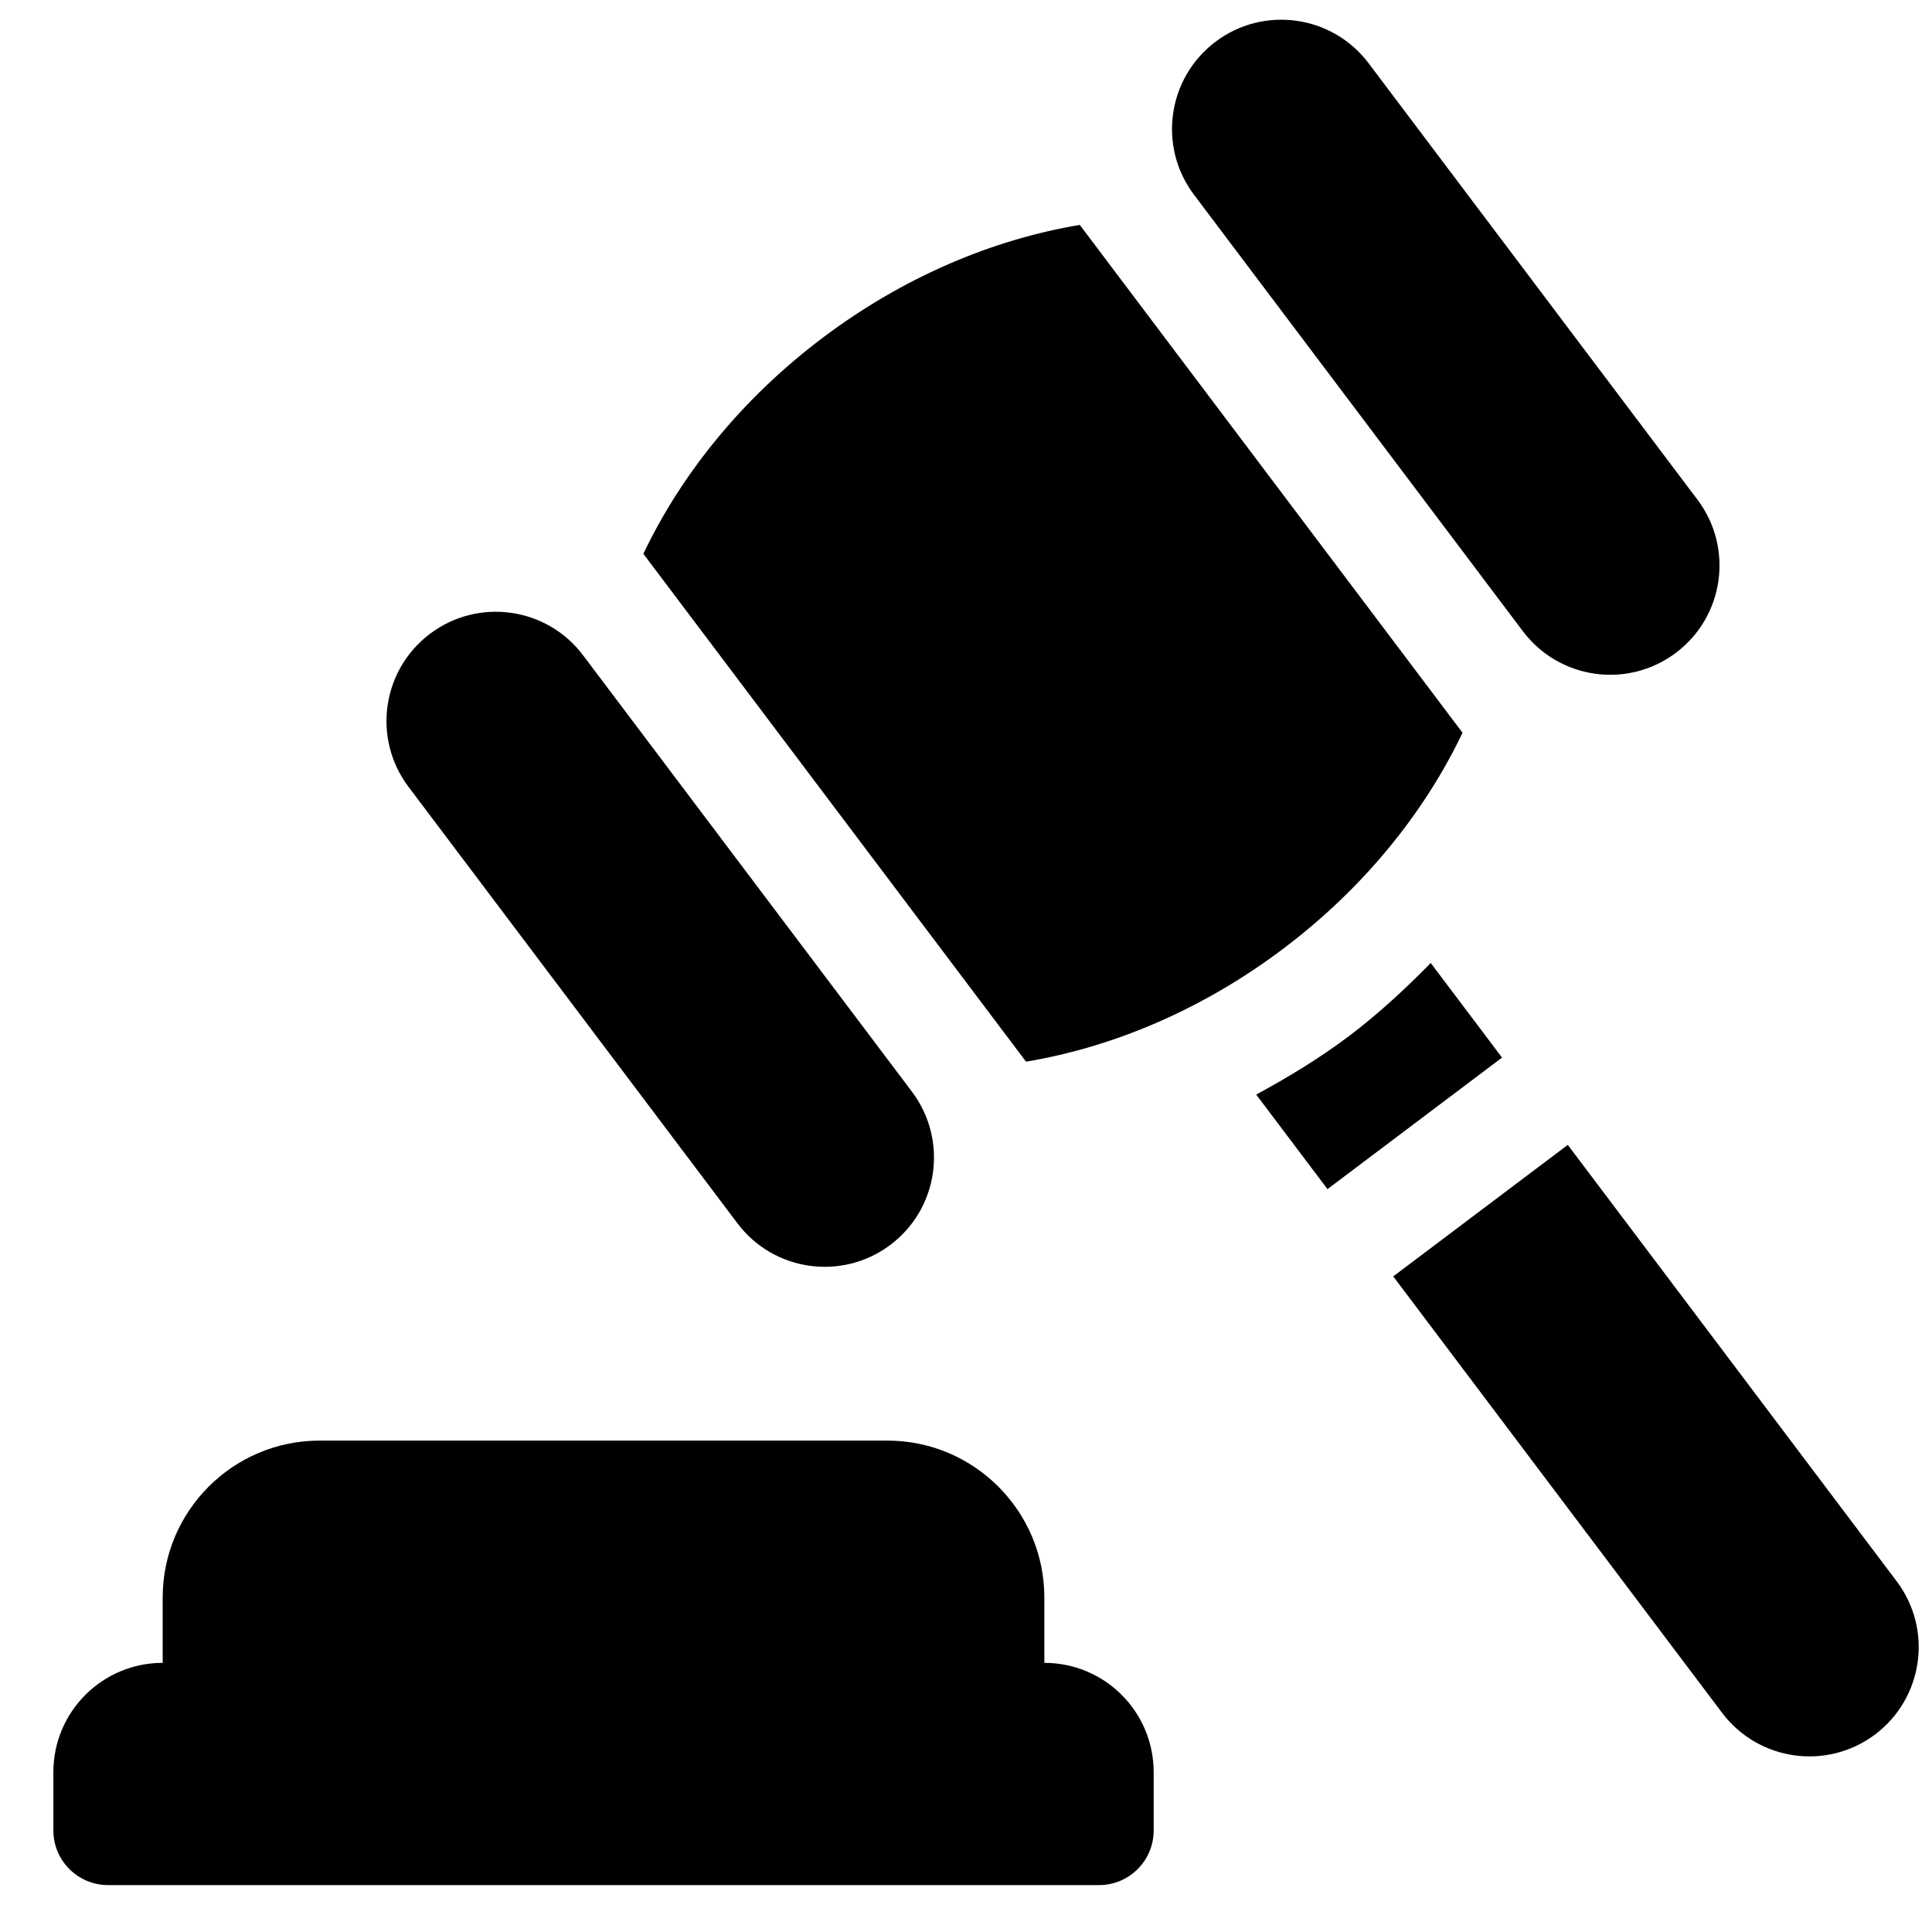
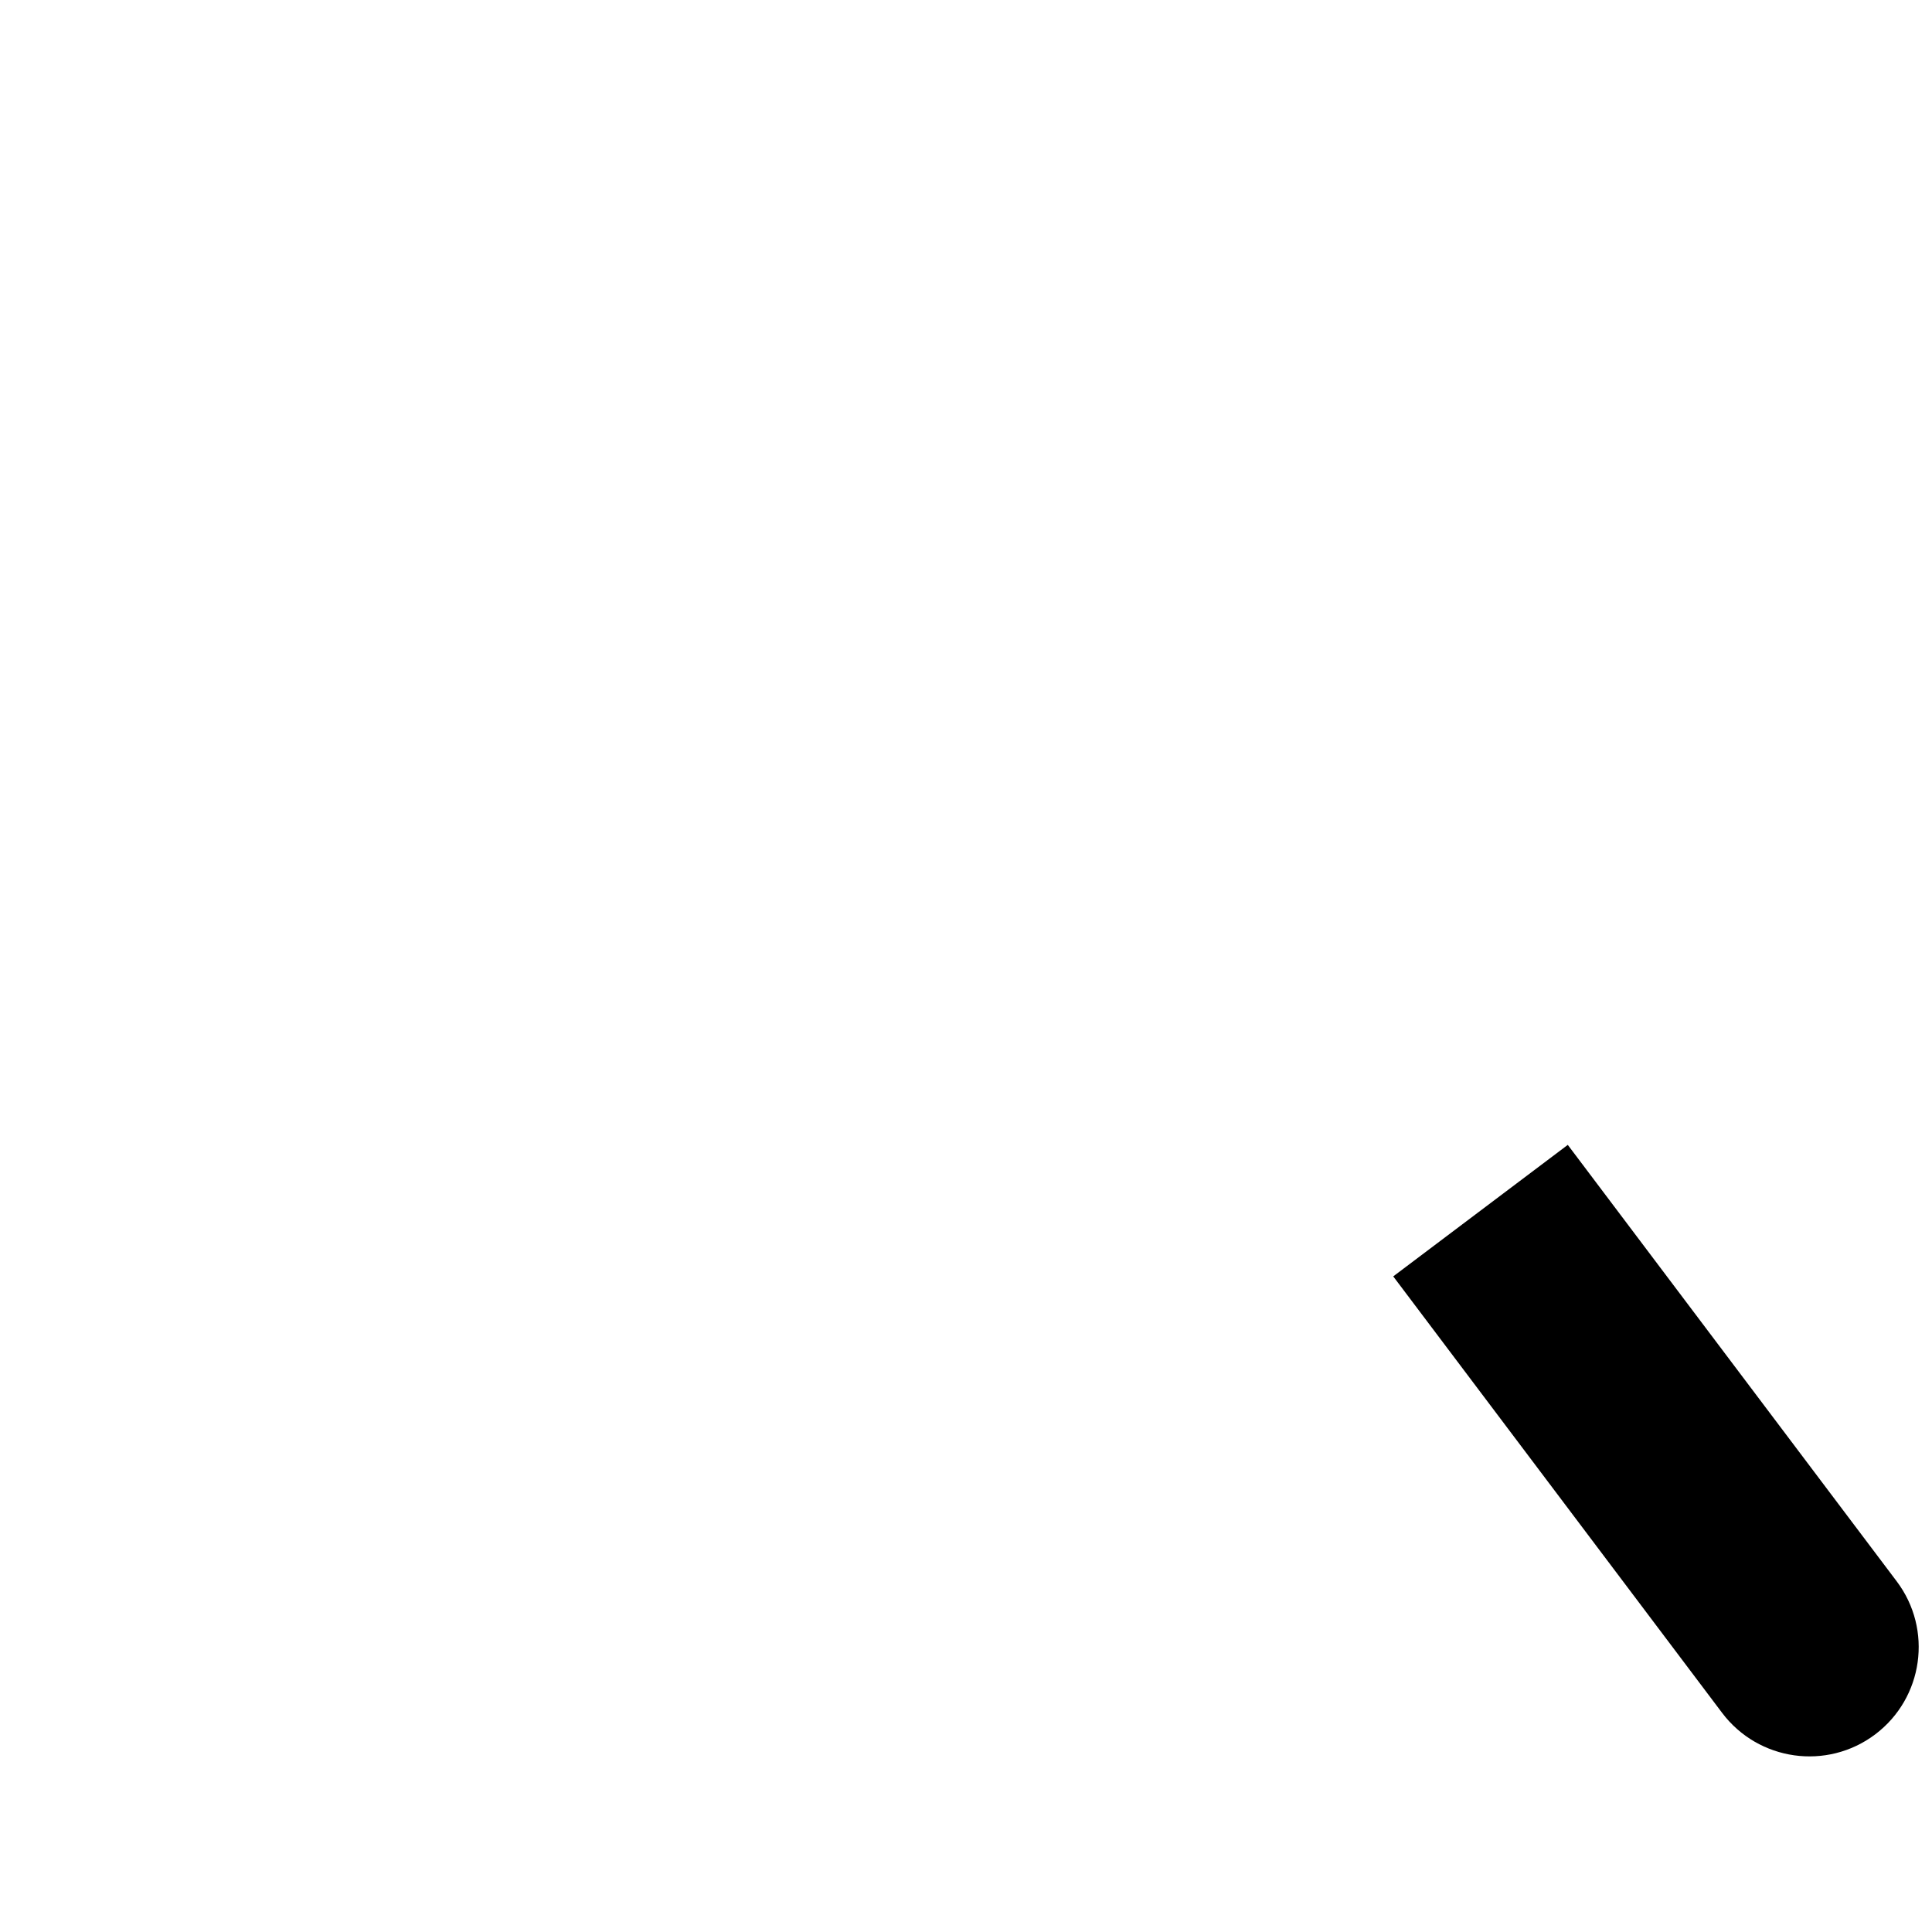
<svg xmlns="http://www.w3.org/2000/svg" width="29" height="29" viewBox="0 0 29 29" fill="none">
  <g clip-path="url(#clip0_1212_2177)">
-     <path d="M1.622 28.296H16.497C16.95 28.296 17.317 27.929 17.317 27.476V26.601C17.317 25.694 16.582 24.96 15.676 24.96V23.979C15.676 22.681 14.62 21.624 13.321 21.624H4.797C3.498 21.624 2.442 22.681 2.442 23.979V24.96C1.536 24.96 0.801 25.694 0.801 26.601V27.476C0.801 27.928 1.169 28.296 1.622 28.296Z" fill="black" />
-     <path d="M11.069 18.362C11.614 19.086 12.643 19.23 13.366 18.685C14.09 18.14 14.234 17.111 13.689 16.387L8.752 9.836C8.207 9.112 7.178 8.968 6.455 9.513C5.731 10.058 5.586 11.087 6.132 11.811L11.069 18.362Z" fill="black" />
-     <path d="M22.859 9.475C23.405 10.199 24.433 10.344 25.157 9.798C25.881 9.253 26.025 8.224 25.48 7.501L20.543 0.949C19.998 0.226 18.969 0.081 18.246 0.626C17.522 1.172 17.377 2.2 17.923 2.924L22.859 9.475Z" fill="black" />
-     <path d="M19.26 14.242C20.473 13.328 21.383 12.194 21.953 10.999L16.208 3.376C14.903 3.594 13.562 4.156 12.349 5.07C11.136 5.984 10.226 7.118 9.657 8.313L15.401 15.936C16.706 15.718 18.048 15.156 19.26 14.242Z" fill="black" />
-     <path d="M21.476 14.455C21.094 14.844 20.692 15.217 20.249 15.552C19.805 15.886 19.335 16.17 18.856 16.43L19.926 17.849L22.546 15.875L21.476 14.455Z" fill="black" />
    <path d="M23.533 17.185L20.913 19.159L25.849 25.71C26.395 26.434 27.423 26.579 28.147 26.034C28.871 25.488 29.015 24.459 28.47 23.736L23.533 17.185Z" fill="black" />
  </g>
  <defs>
    <clipPath id="clip0_1212_2177">
      <rect width="28" height="28" fill="white" transform="translate(0.801 0.296)" />
    </clipPath>
  </defs>
</svg>